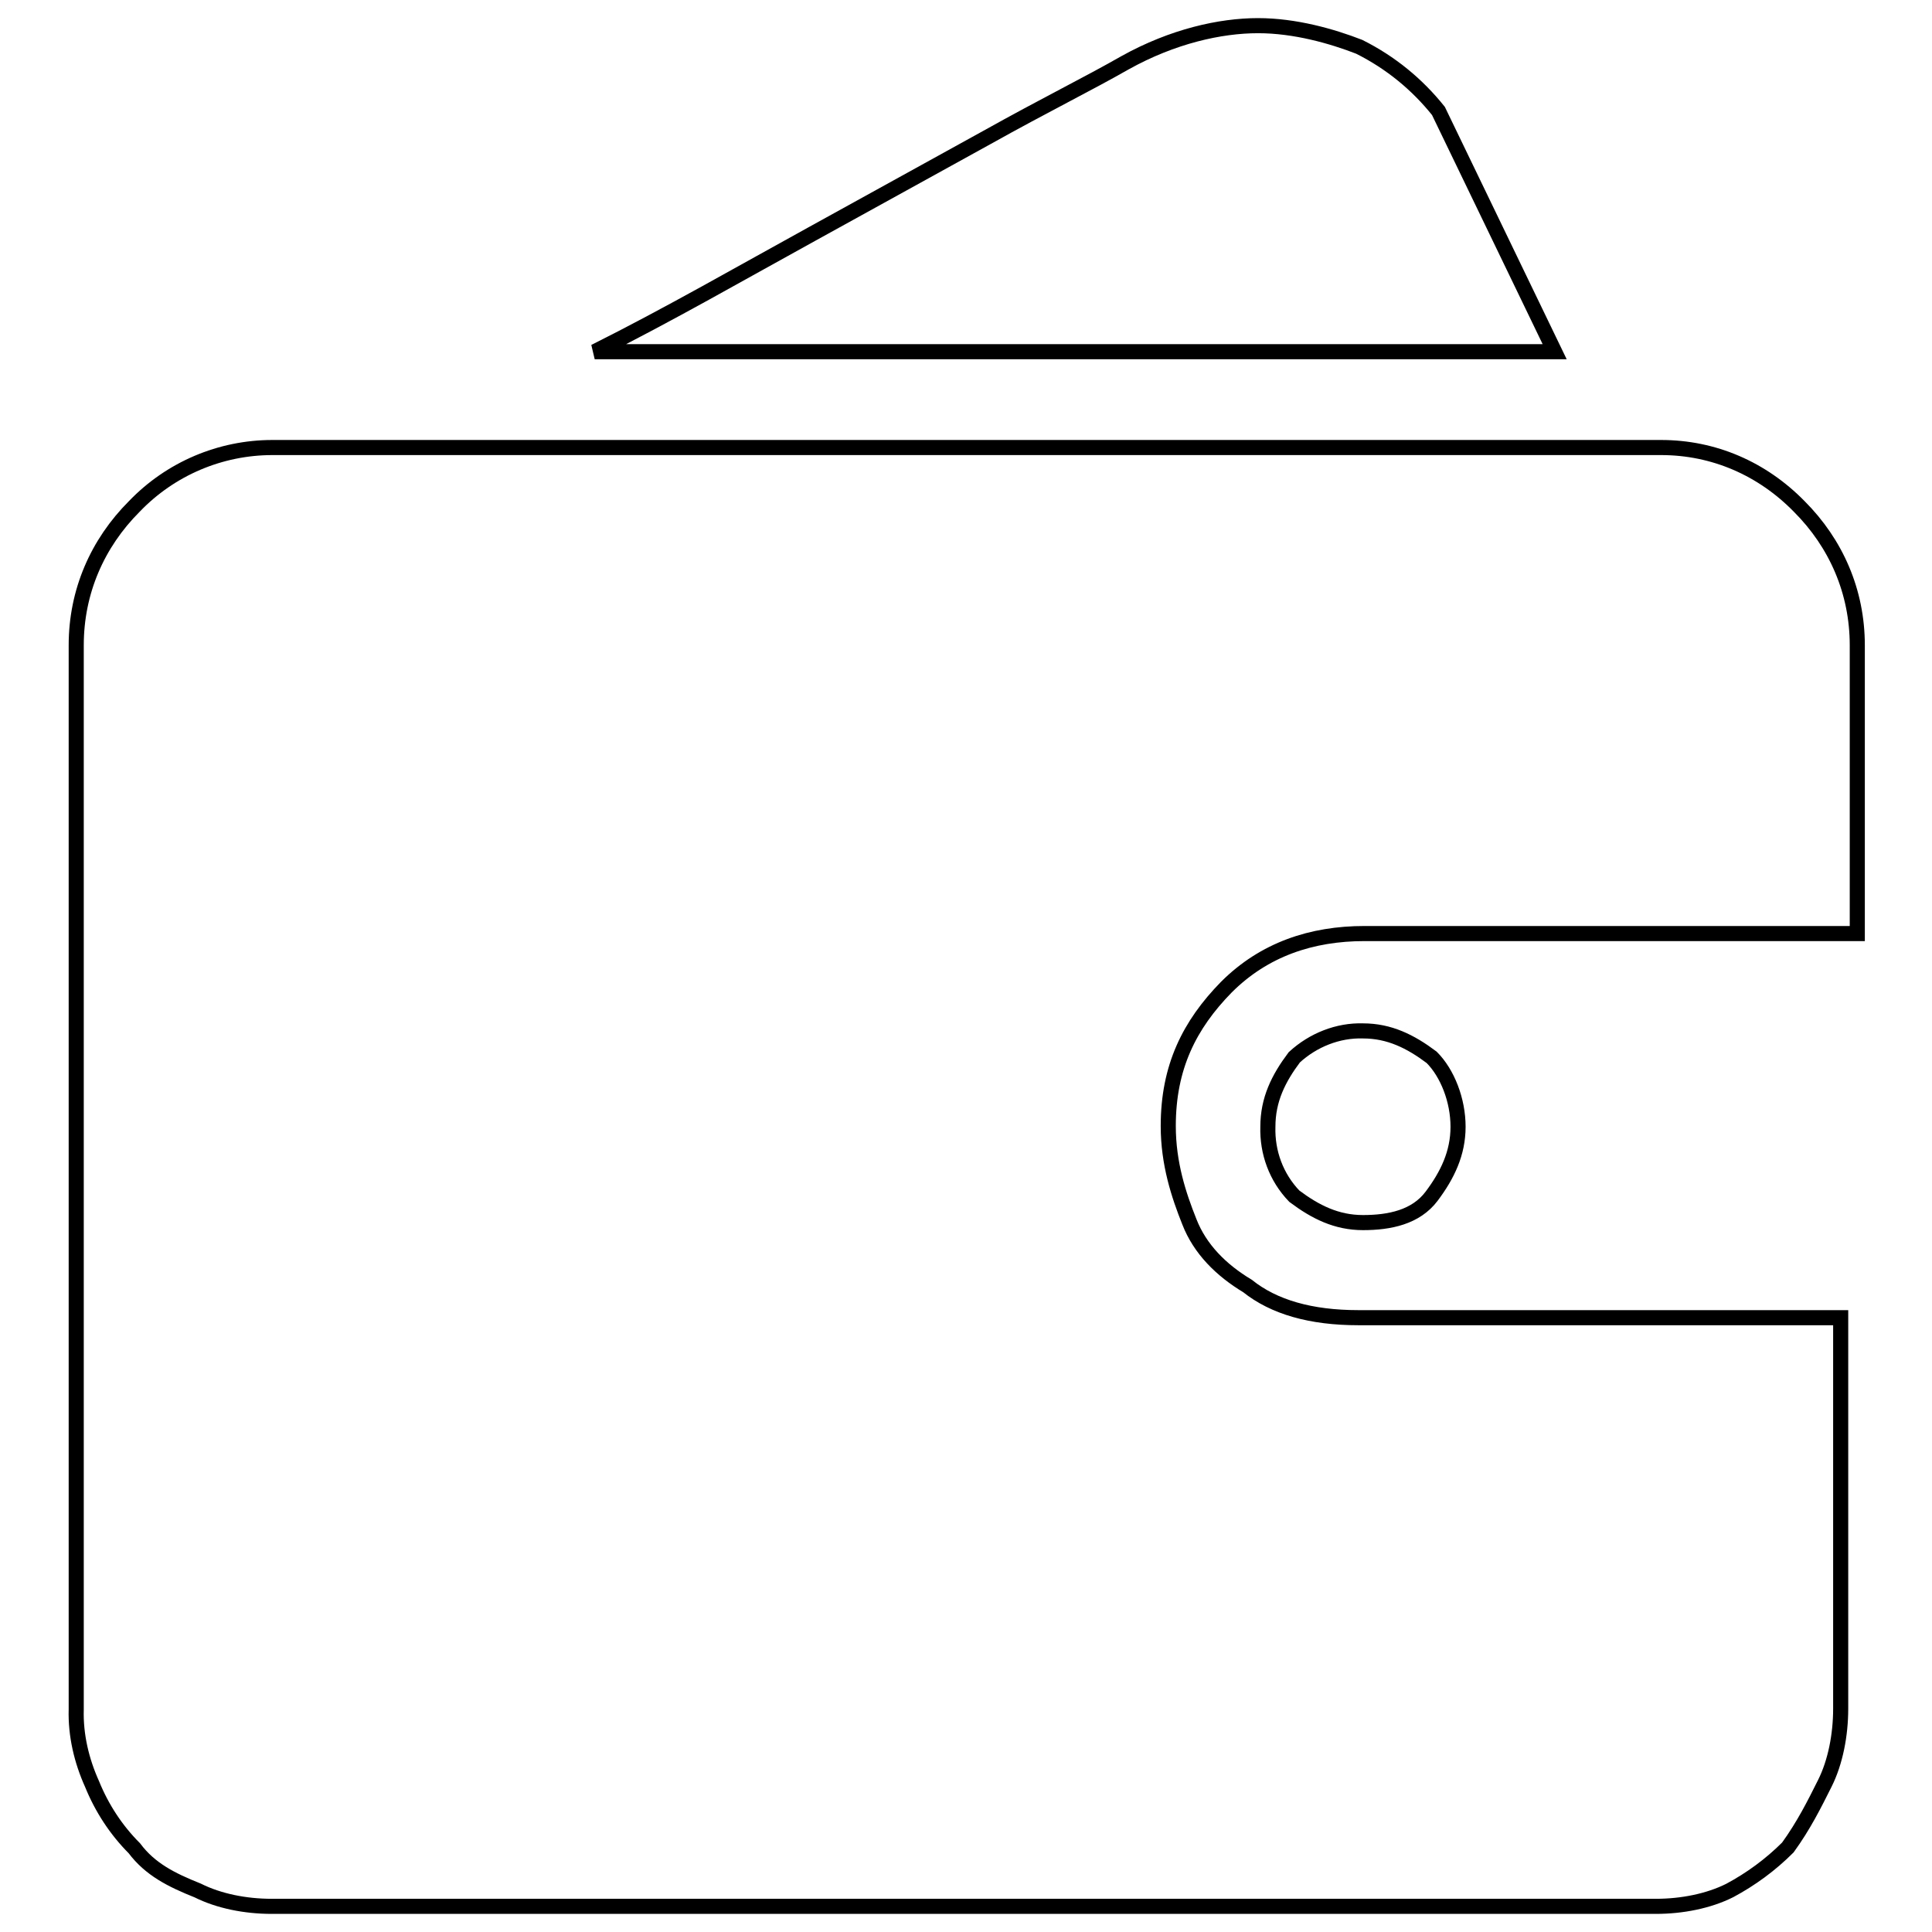
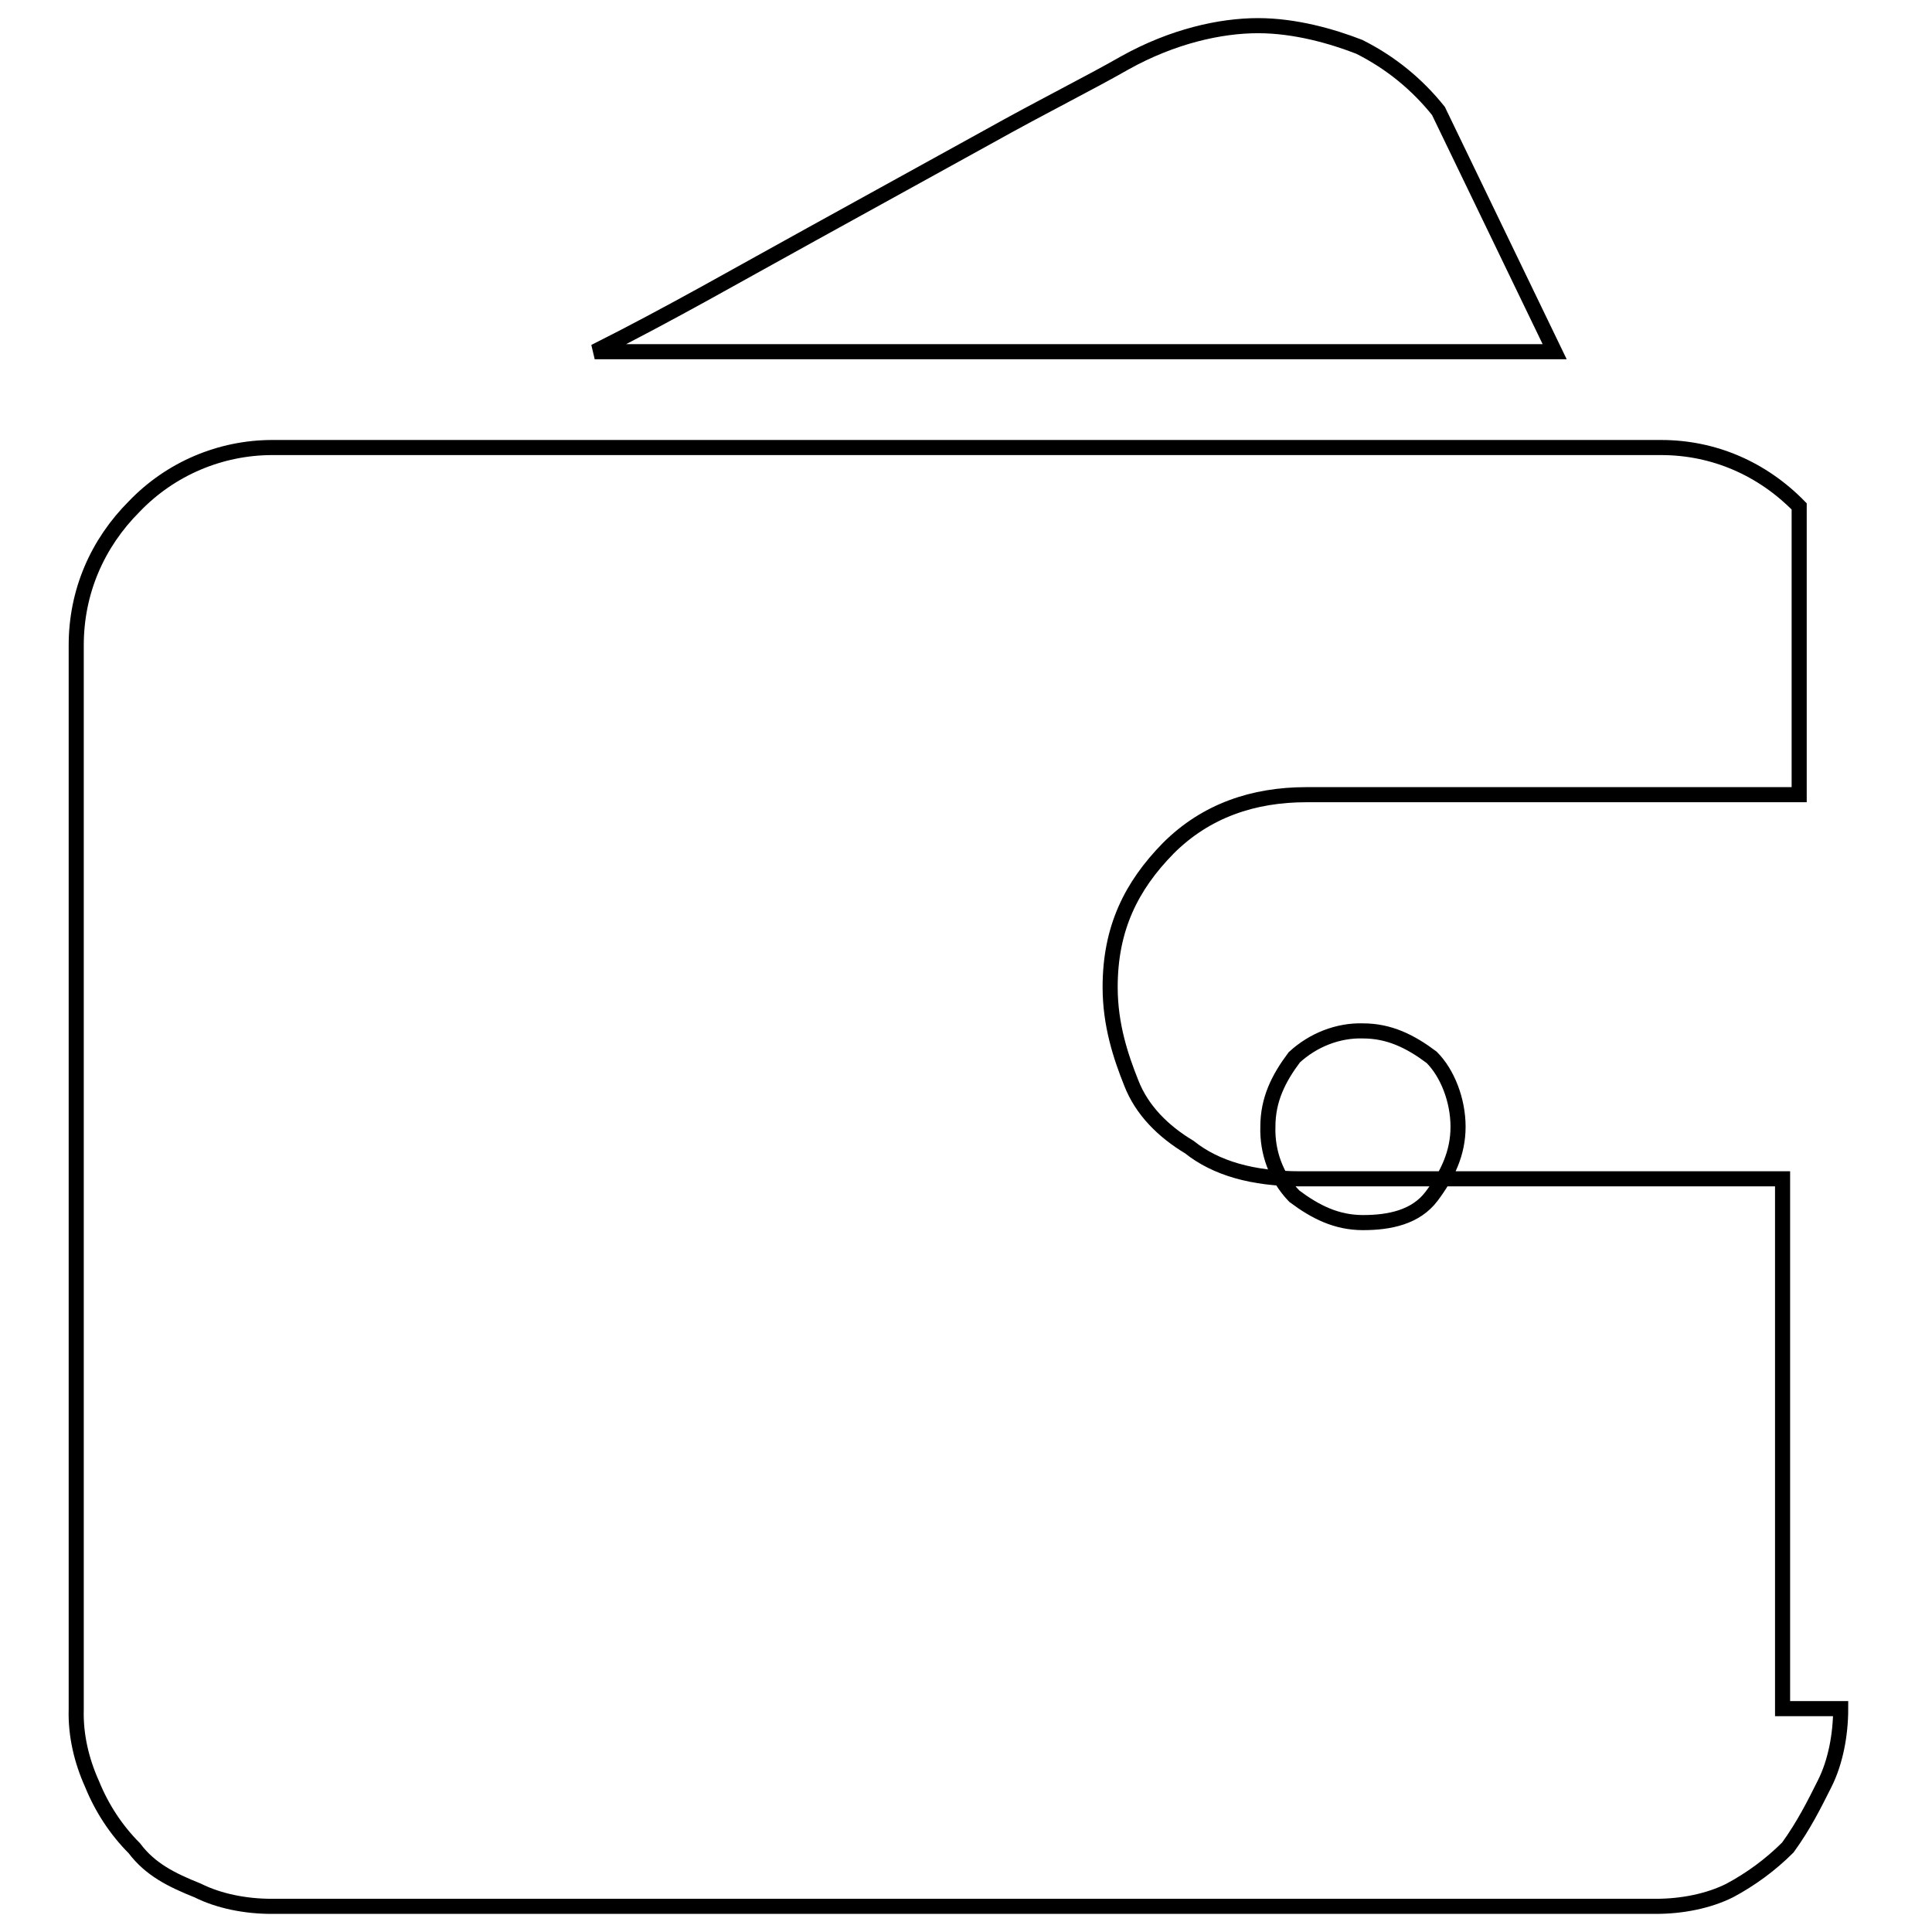
<svg xmlns="http://www.w3.org/2000/svg" version="1.1" x="0px" y="0px" viewBox="0 0 256 256" enable-background="new 0 0 256 256" xml:space="preserve">
  <g>
-     <path stroke-width="2" fill-opacity="0" stroke="#000000" d="M243.9,226.4c0,3.5-0.7,7.1-2.1,9.9c-1.4,2.8-2.8,5.6-4.9,8.5c-2.3,2.3-4.9,4.2-7.7,5.7 c-2.8,1.4-6.3,2.1-9.8,2.1H36c-3.5,0-7-0.7-9.8-2.1c-3.5-1.4-6.3-2.8-8.4-5.6c-2.4-2.4-4.3-5.3-5.6-8.5c-1.4-3.1-2.2-6.5-2.1-9.9 V85.5c0-7.1,2.8-13.5,7.7-18.4c4.8-5,11.4-7.8,18.3-7.8h184c7,0,13.4,2.8,18.3,7.8c4.9,4.9,7.7,11.3,7.7,18.4v38.2h-65.3 c-7,0-13.3,2.1-18.3,7.1c-4.9,5-7.7,10.6-7.7,18.4c0,5,1.4,9.2,2.8,12.7c1.4,3.6,4.2,6.4,7.7,8.5c3.5,2.8,8.4,4.2,14.7,4.2h63.9 V226.4L243.9,226.4z M206,46.6H78.8c9.8-4.9,19.7-10.6,28.8-15.6l23.2-12.8c7.7-4.3,13.4-7.1,18.3-9.9c6.3-3.5,12.6-4.9,17.6-4.9 c4.9,0,9.8,1.4,13.4,2.8c4.2,2.1,7.7,5,10.5,8.5L206,46.6L206,46.6z M168,149.3c0-3.6,1.4-6.4,3.5-9.2c2.5-2.3,5.8-3.6,9.1-3.5 c3.5,0,6.3,1.4,9.1,3.5c2.1,2.1,3.5,5.7,3.5,9.2c0,3.5-1.4,6.4-3.5,9.2c-2.1,2.8-5.6,3.5-9.1,3.5c-3.5,0-6.3-1.4-9.1-3.5 C169.1,156,167.9,152.7,168,149.3L168,149.3z" />
+     <path stroke-width="2" fill-opacity="0" stroke="#000000" d="M243.9,226.4c0,3.5-0.7,7.1-2.1,9.9c-1.4,2.8-2.8,5.6-4.9,8.5c-2.3,2.3-4.9,4.2-7.7,5.7 c-2.8,1.4-6.3,2.1-9.8,2.1H36c-3.5,0-7-0.7-9.8-2.1c-3.5-1.4-6.3-2.8-8.4-5.6c-2.4-2.4-4.3-5.3-5.6-8.5c-1.4-3.1-2.2-6.5-2.1-9.9 V85.5c0-7.1,2.8-13.5,7.7-18.4c4.8-5,11.4-7.8,18.3-7.8h184c7,0,13.4,2.8,18.3,7.8v38.2h-65.3 c-7,0-13.3,2.1-18.3,7.1c-4.9,5-7.7,10.6-7.7,18.4c0,5,1.4,9.2,2.8,12.7c1.4,3.6,4.2,6.4,7.7,8.5c3.5,2.8,8.4,4.2,14.7,4.2h63.9 V226.4L243.9,226.4z M206,46.6H78.8c9.8-4.9,19.7-10.6,28.8-15.6l23.2-12.8c7.7-4.3,13.4-7.1,18.3-9.9c6.3-3.5,12.6-4.9,17.6-4.9 c4.9,0,9.8,1.4,13.4,2.8c4.2,2.1,7.7,5,10.5,8.5L206,46.6L206,46.6z M168,149.3c0-3.6,1.4-6.4,3.5-9.2c2.5-2.3,5.8-3.6,9.1-3.5 c3.5,0,6.3,1.4,9.1,3.5c2.1,2.1,3.5,5.7,3.5,9.2c0,3.5-1.4,6.4-3.5,9.2c-2.1,2.8-5.6,3.5-9.1,3.5c-3.5,0-6.3-1.4-9.1-3.5 C169.1,156,167.9,152.7,168,149.3L168,149.3z" />
  </g>
</svg>